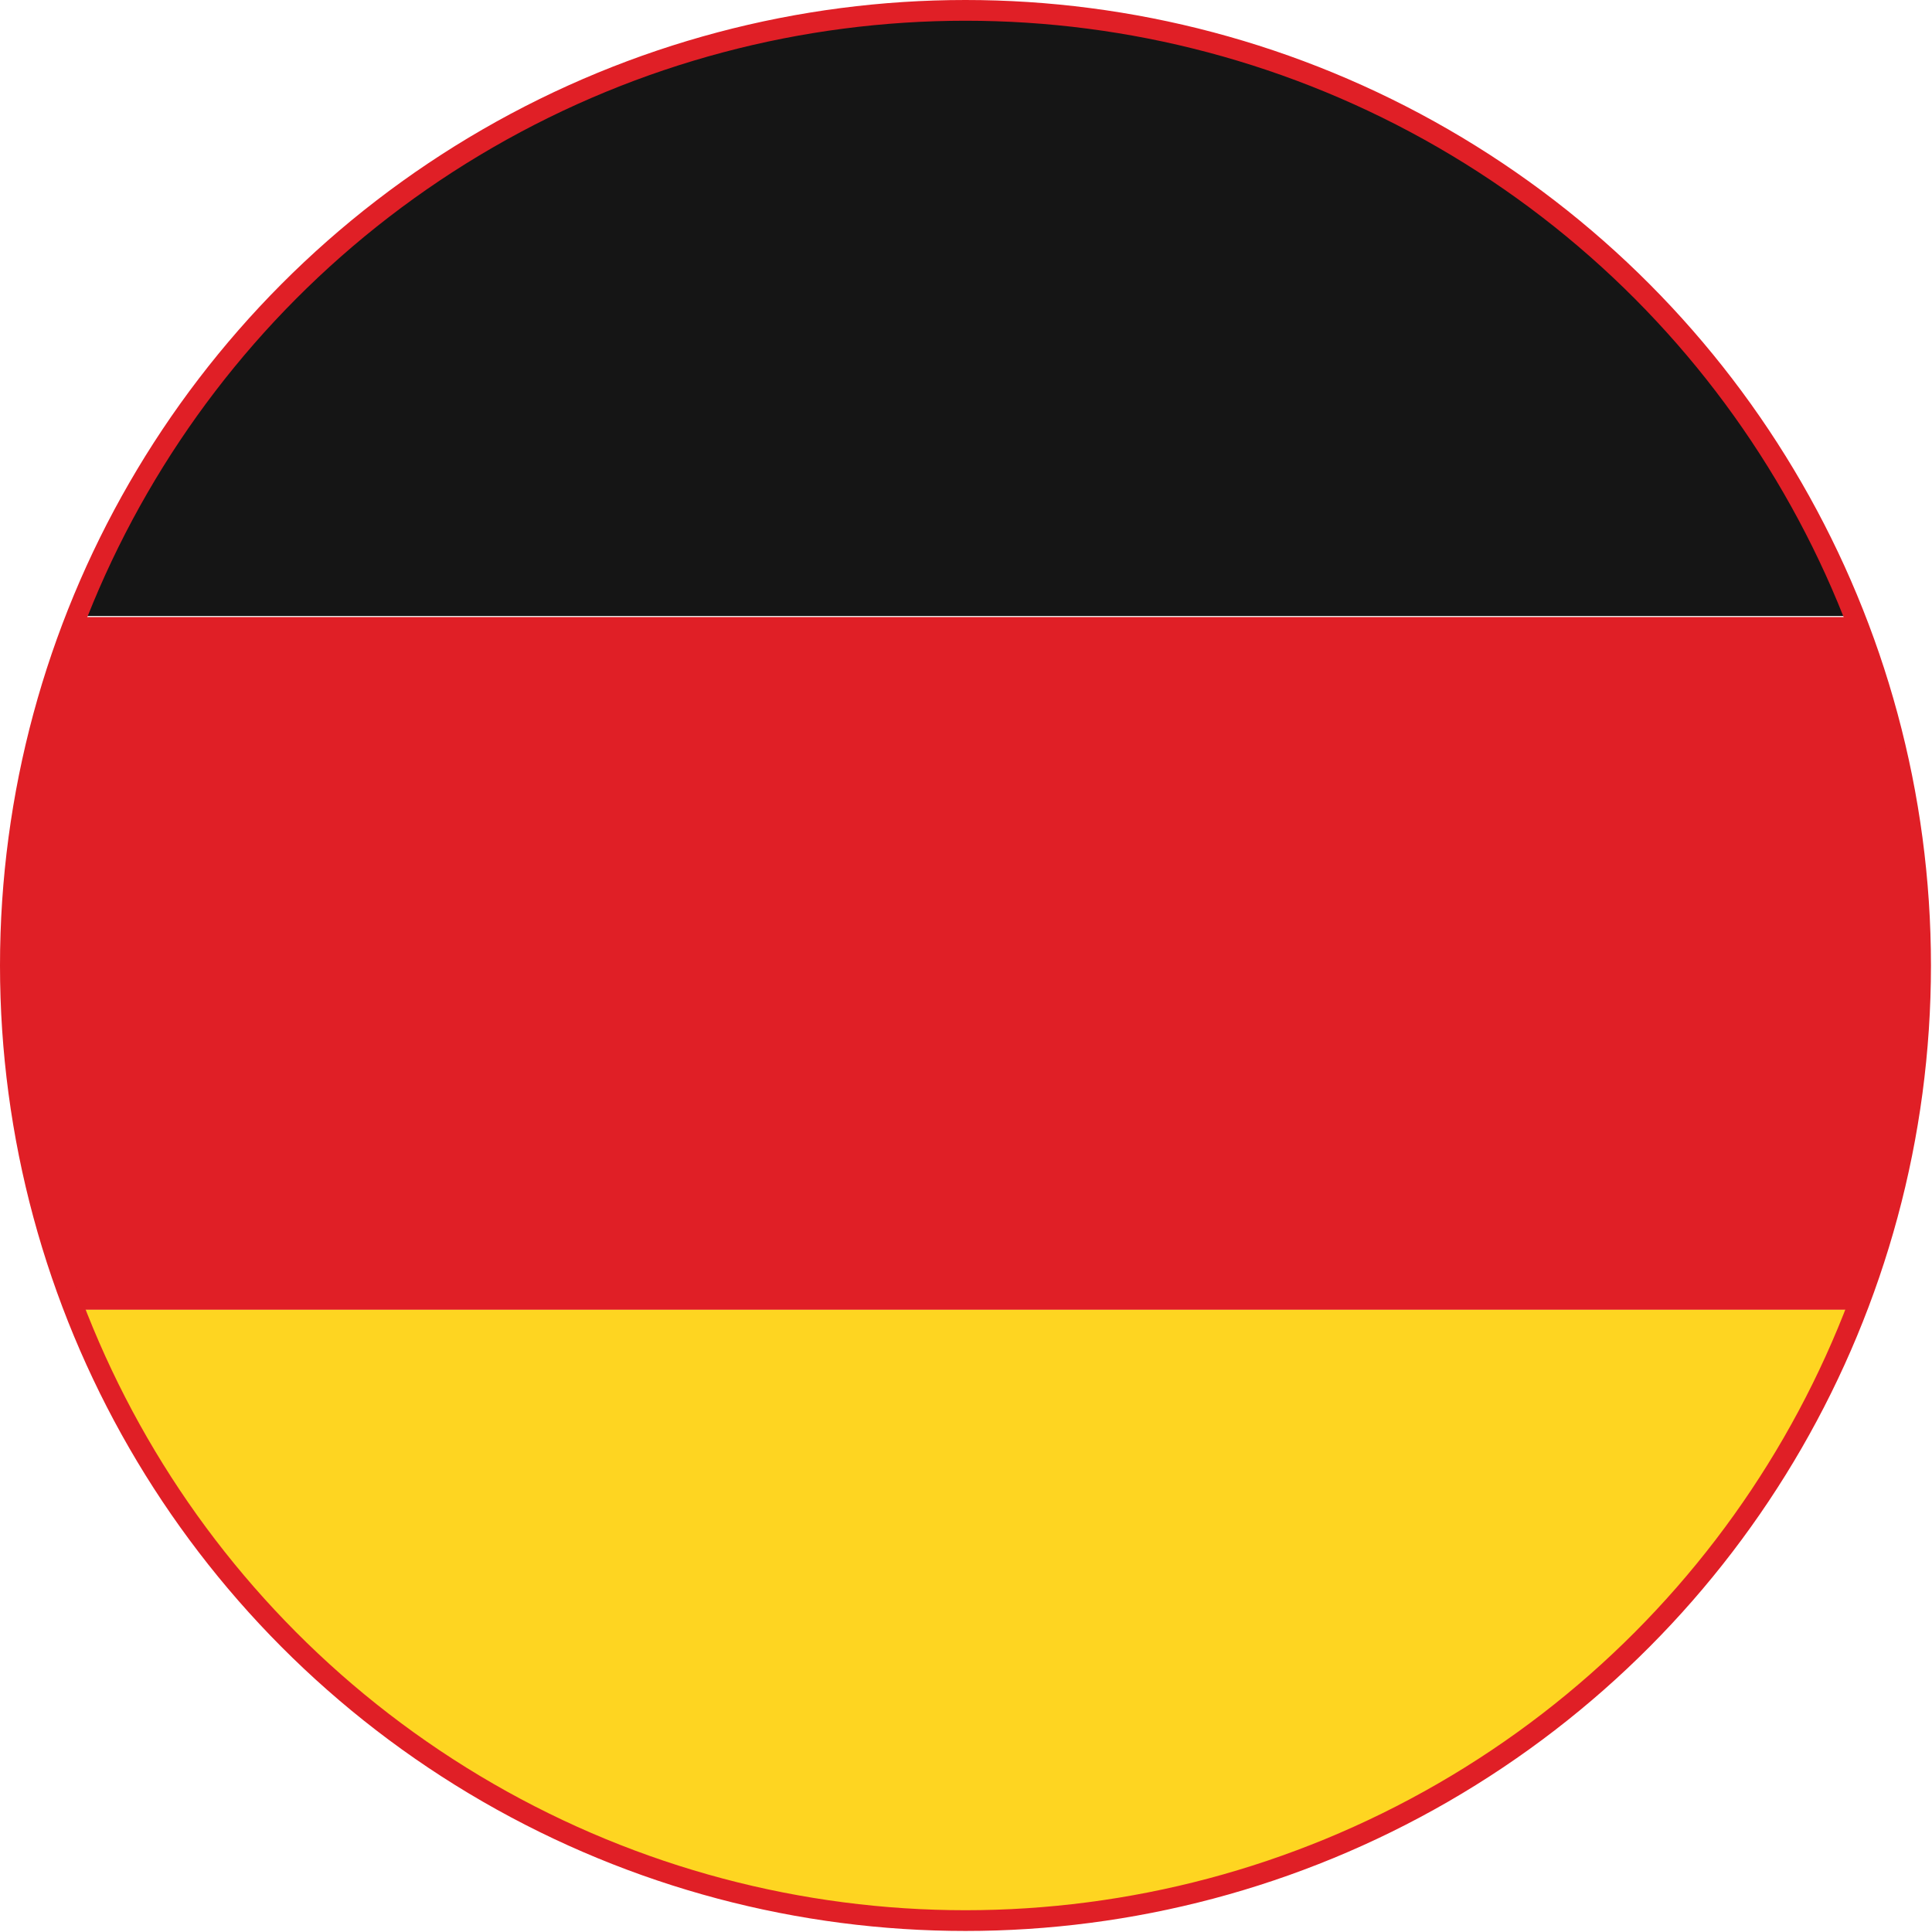
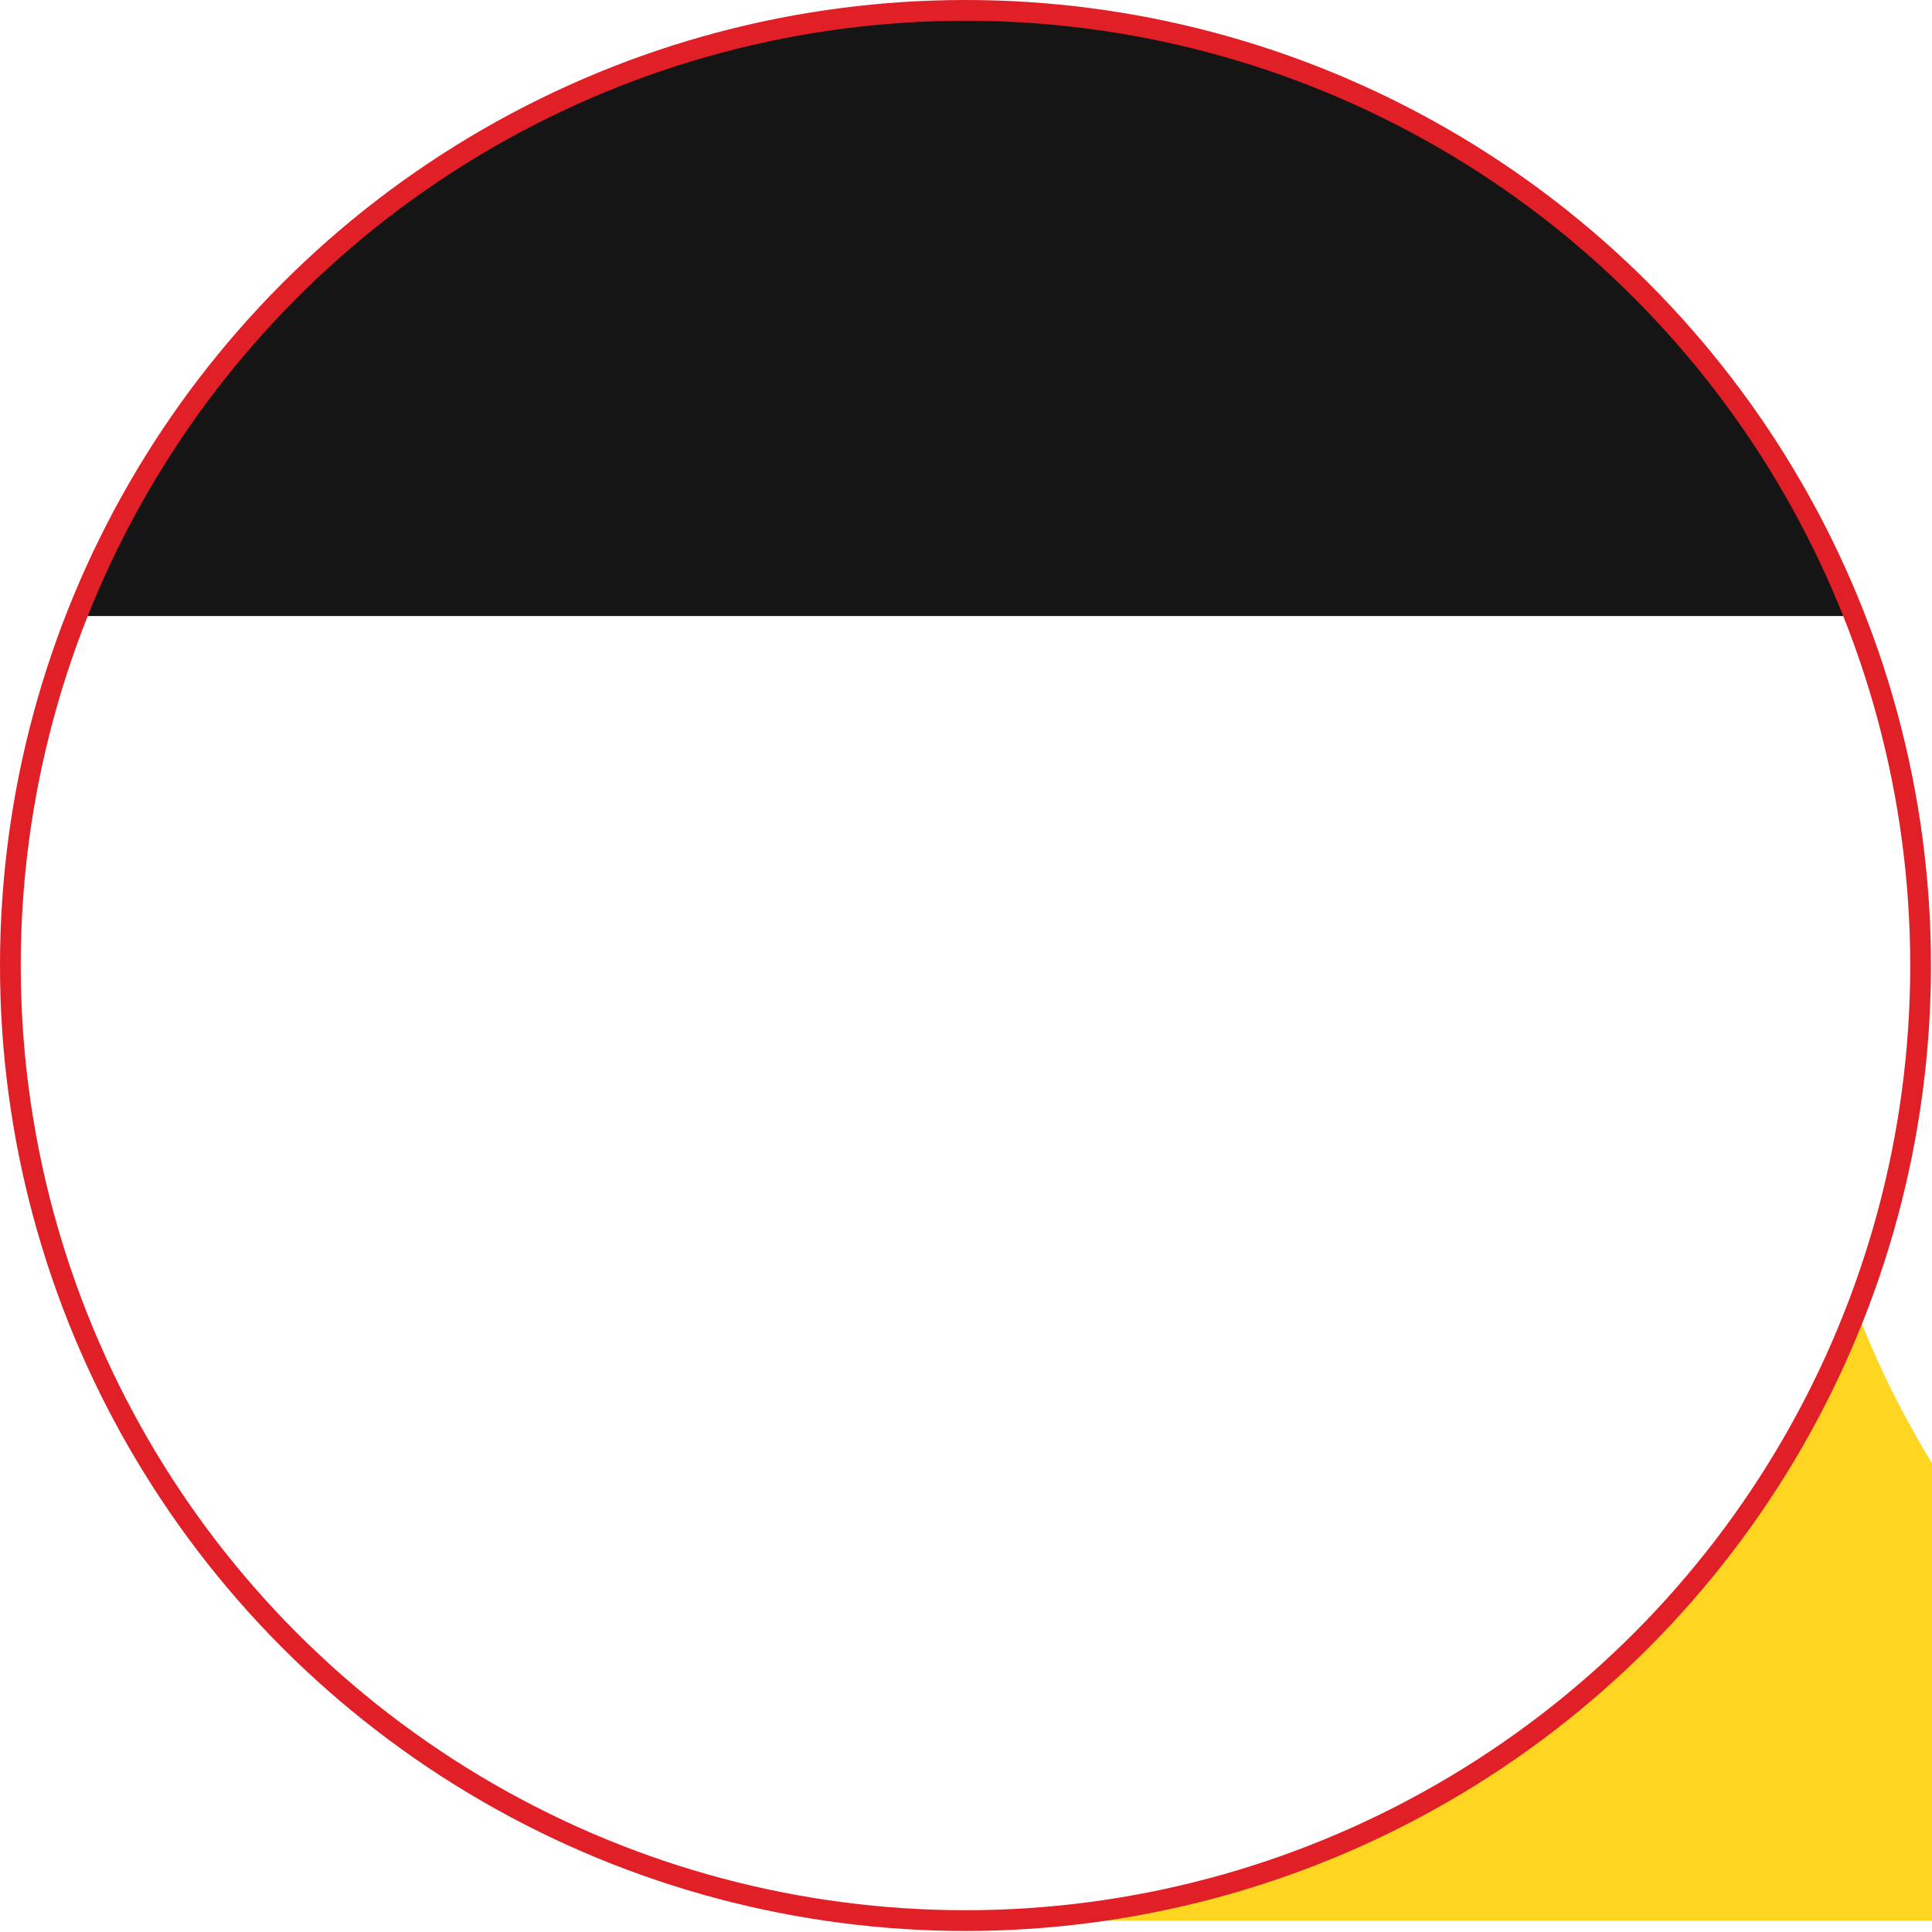
<svg xmlns="http://www.w3.org/2000/svg" id="Layer_2" data-name="Layer 2" viewBox="0 0 18.63 18.63">
  <defs>
    <style>
      .cls-1 {
        fill: #e01f26;
      }

      .cls-1, .cls-2, .cls-3 {
        stroke-width: 0px;
      }

      .cls-2 {
        fill: #fed521;
      }

      .cls-4 {
        fill: none;
        stroke: #e01f26;
        stroke-miterlimit: 10;
        stroke-width: .2px;
      }

      .cls-3 {
        fill: #151515;
      }
    </style>
  </defs>
  <g id="Design">
    <g>
      <g>
-         <path class="cls-1" d="M.72,12.63h17.18c.4-1.03.62-2.14.62-3.31s-.23-2.33-.64-3.37H.75c-.41,1.04-.64,2.18-.64,3.37s.22,2.28.62,3.31Z" />
        <path class="cls-3" d="M9.31.11C5.42.11,2.09,2.52.75,5.94h17.13C16.53,2.52,13.21.11,9.31.11Z" />
-         <path class="cls-2" d="M9.31,18.52c3.92,0,7.26-2.45,8.59-5.89H.72c1.33,3.45,4.67,5.89,8.59,5.89Z" />
+         <path class="cls-2" d="M9.31,18.52c3.92,0,7.26-2.45,8.59-5.89c1.33,3.45,4.67,5.89,8.59,5.89Z" />
      </g>
      <circle class="cls-4" cx="9.31" cy="9.31" r="9.21" />
    </g>
  </g>
</svg>